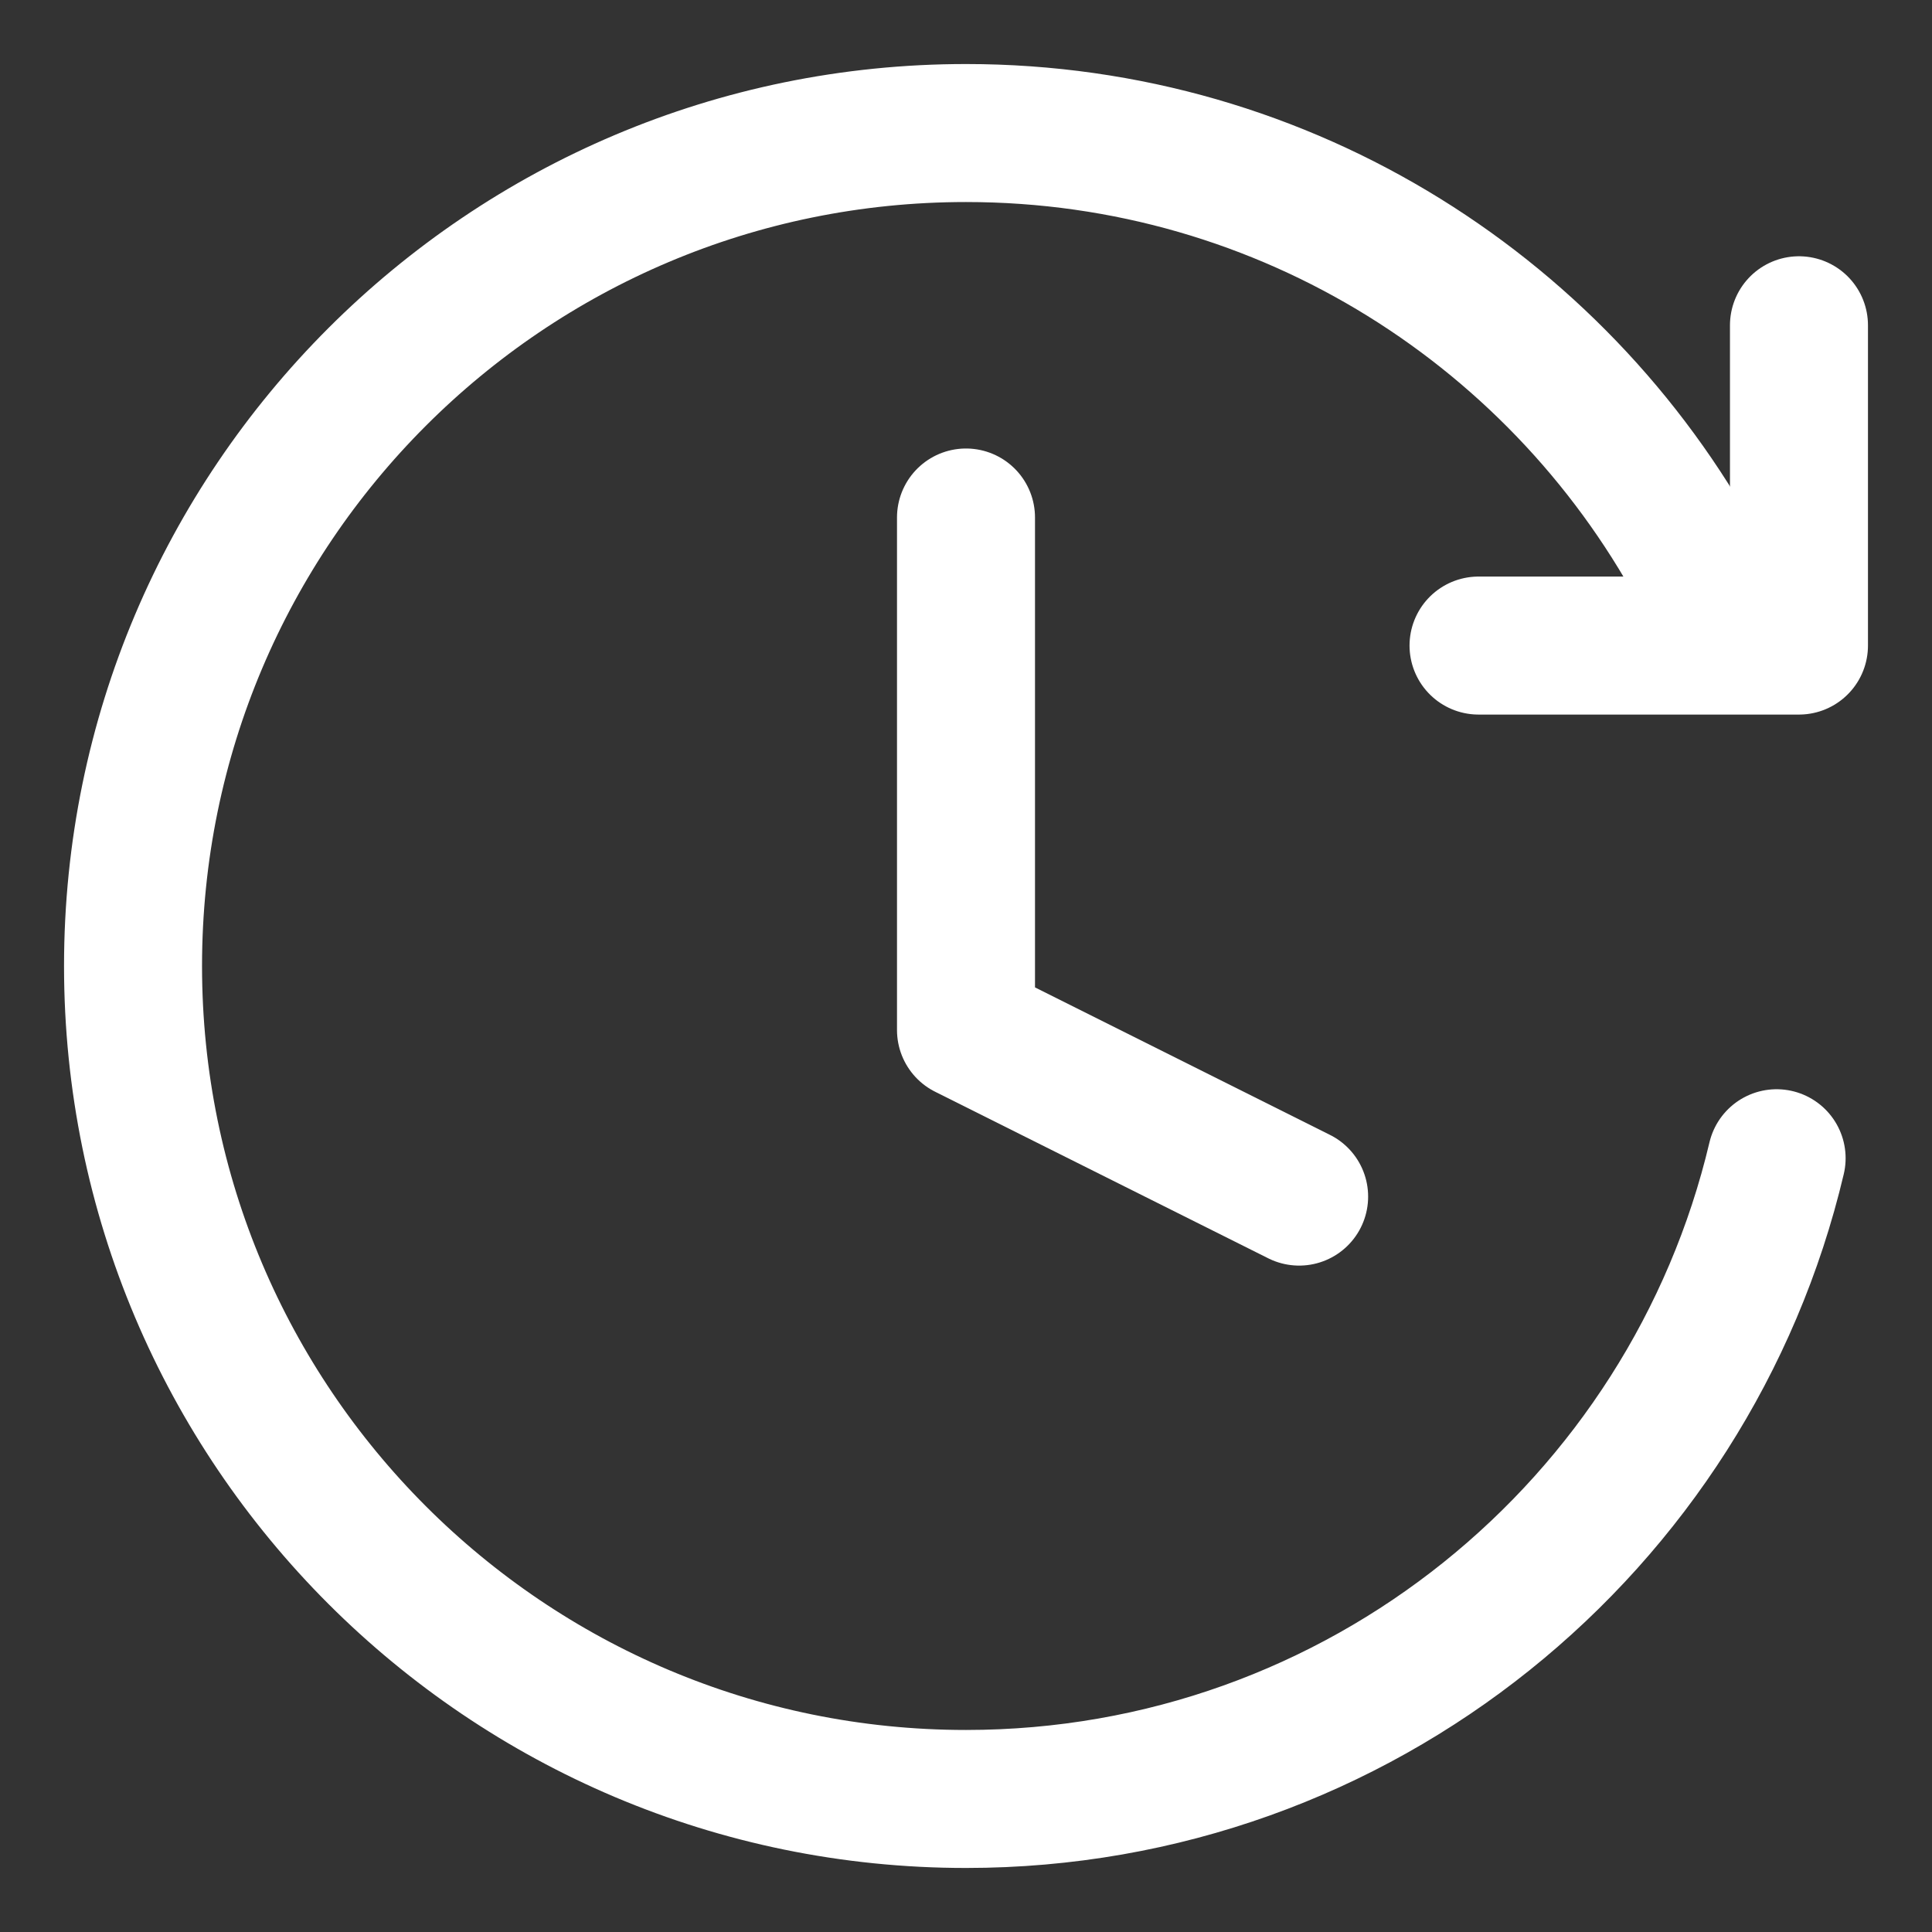
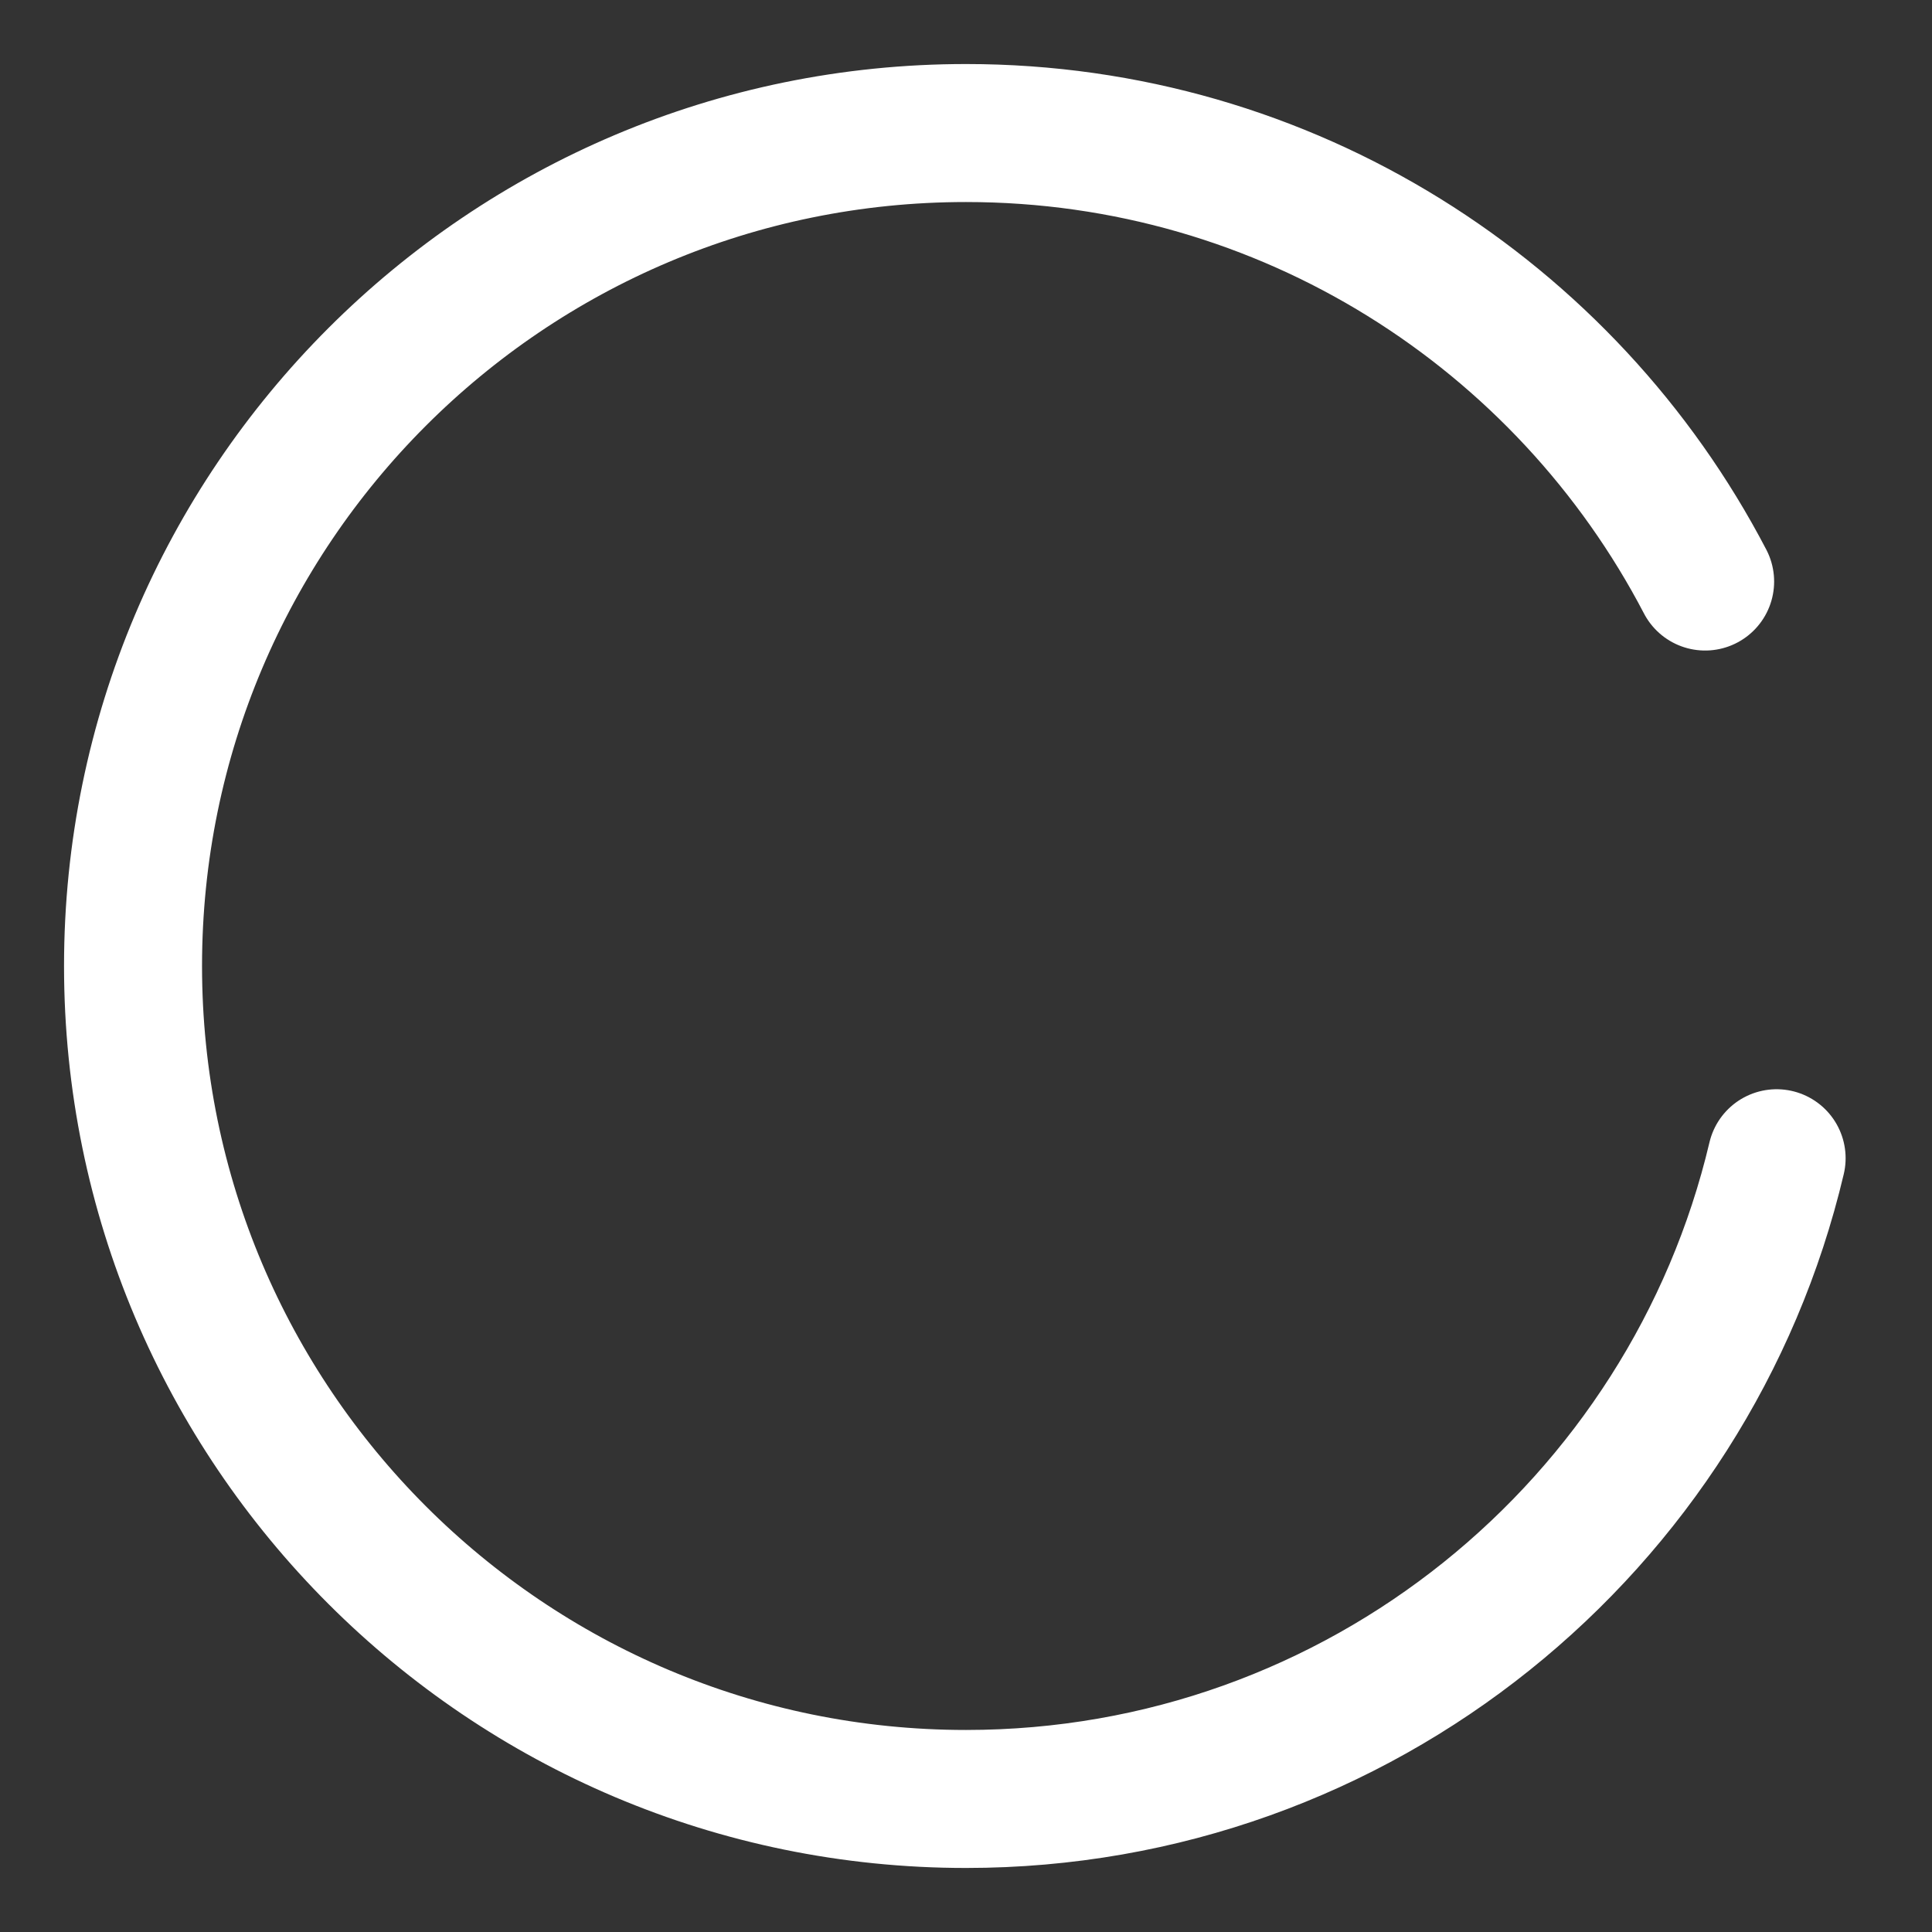
<svg xmlns="http://www.w3.org/2000/svg" fill="none" viewBox="-0.5 -0.5 14 14" height="14" width="14">
  <rect x="-0.5" y="-0.5" width="14" height="14" fill="#333333" stroke="none" />
  <g id="fastforward-clock--time-clock-reset-stopwatch-circle-measure-loading">
-     <path id="Vector" stroke="#ffffff" stroke-linecap="round" stroke-linejoin="round" d="M6.5 3.25v3.714l2.414 1.207" stroke-width="1" />
    <path id="Ellipse 1115" stroke="#ffffff" stroke-linecap="round" d="M12.374 7.893c-0.629 2.662 -3.02 4.643 -5.874 4.643C3.167 12.536 0.464 9.833 0.464 6.5 0.464 3.167 3.167 0.464 6.5 0.464c2.329 0 4.349 1.319 5.356 3.25" stroke-width="1" />
-     <path id="Vector_2" stroke="#ffffff" stroke-linecap="round" stroke-linejoin="round" d="M12.536 1.857v2.321H10.214" stroke-width="1" />
  </g>
</svg>